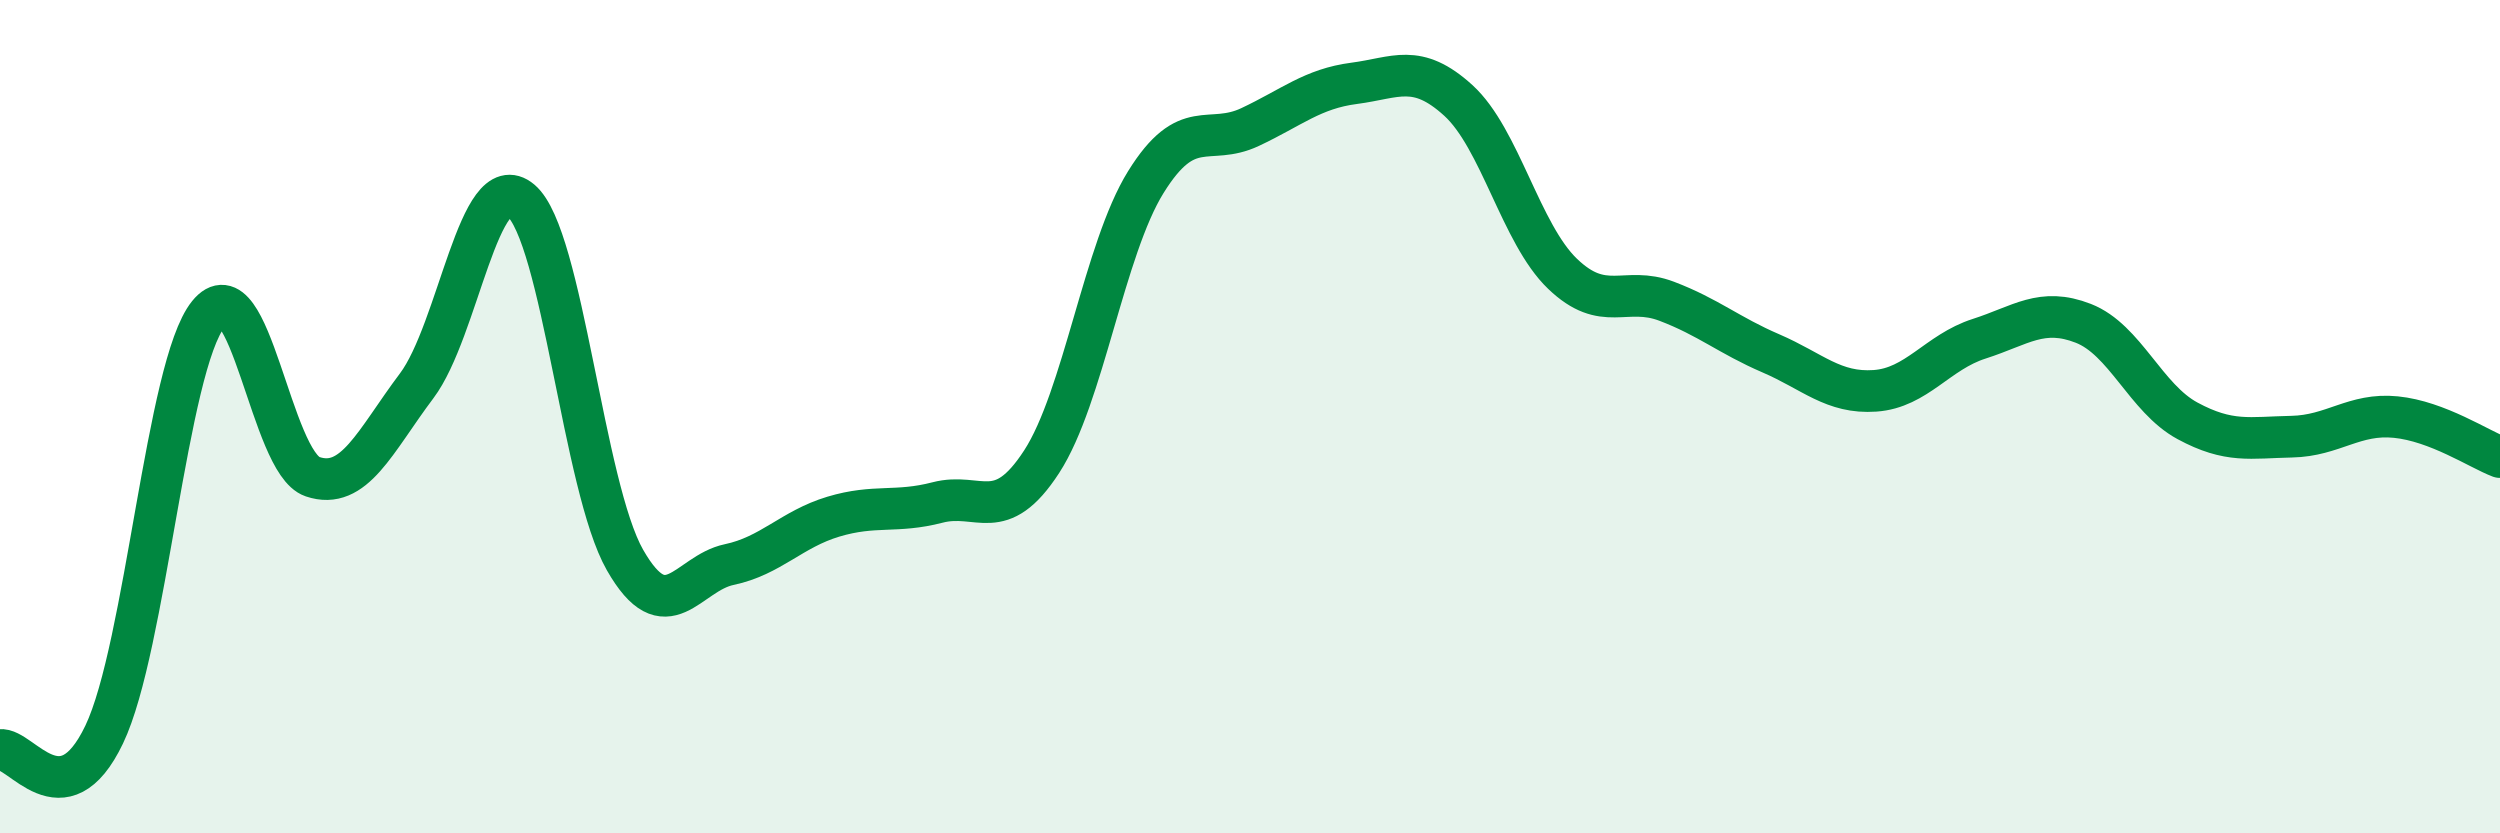
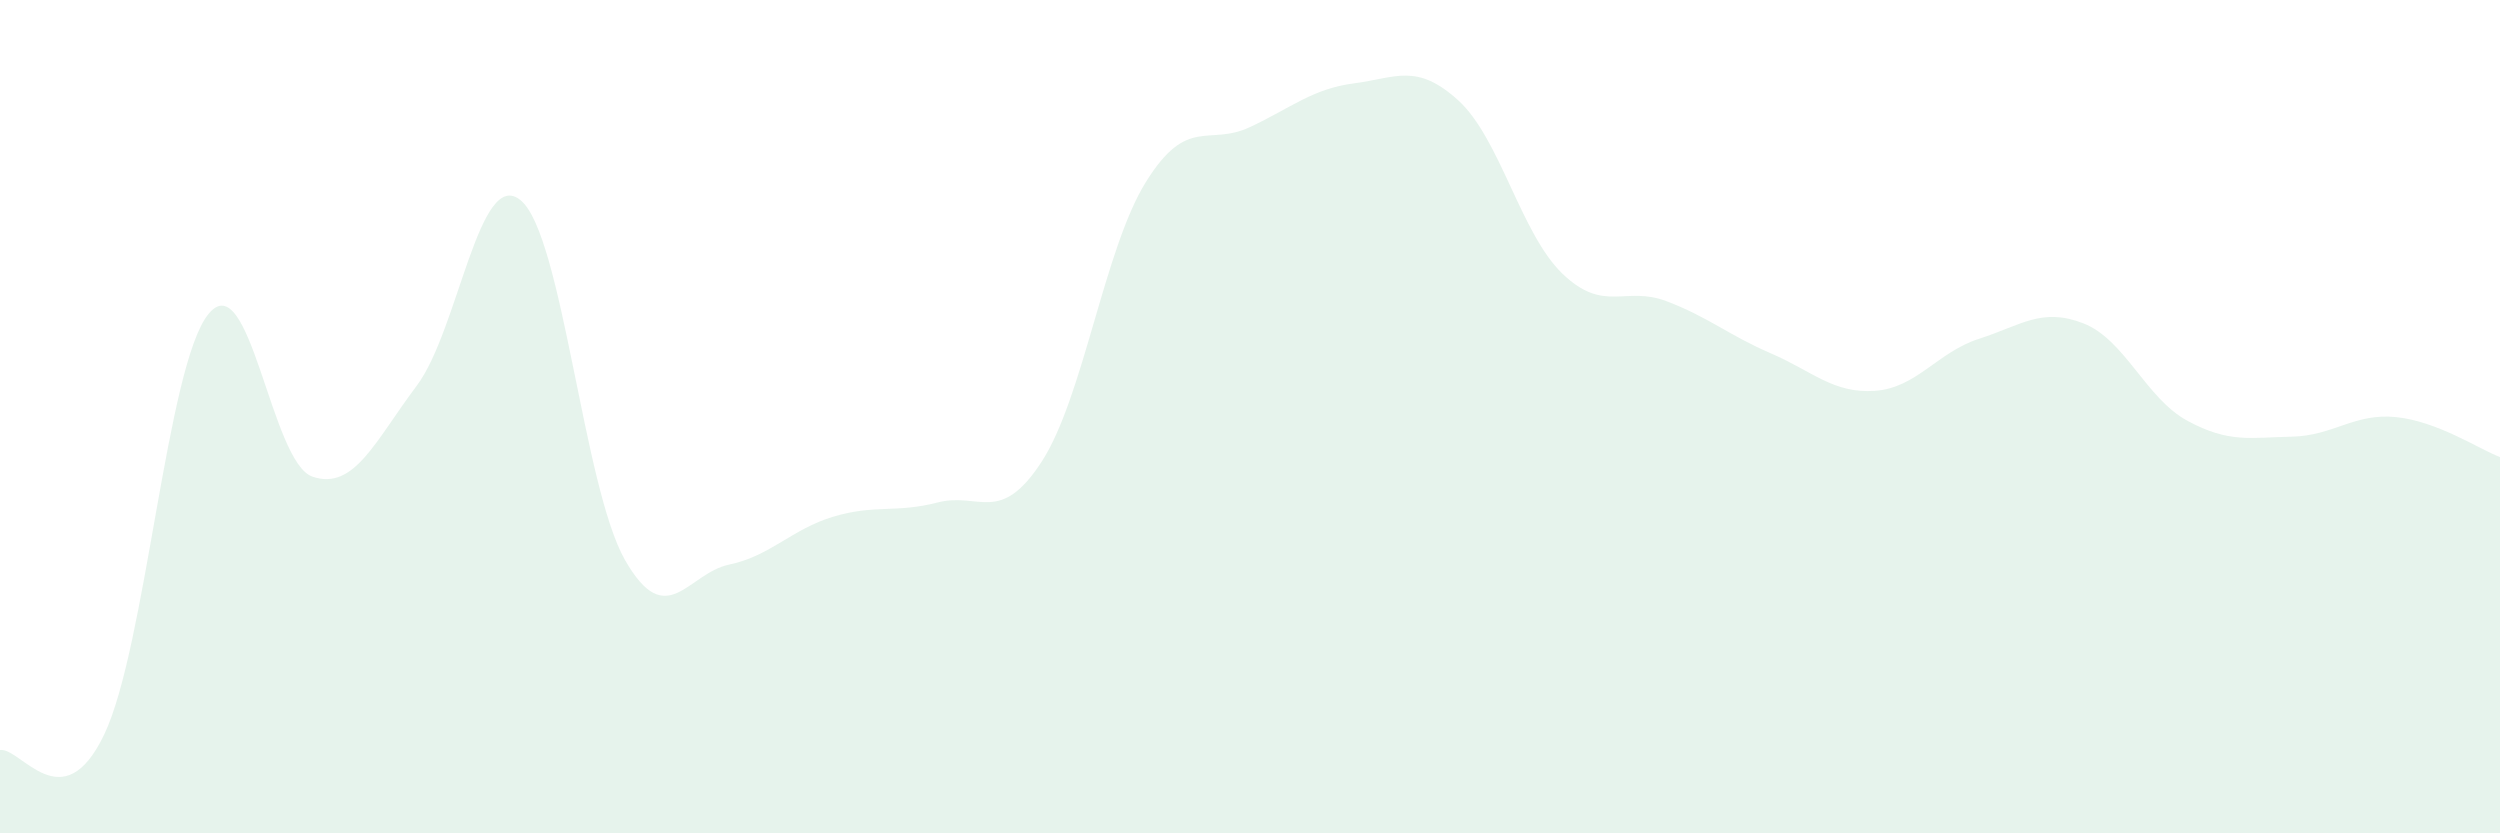
<svg xmlns="http://www.w3.org/2000/svg" width="60" height="20" viewBox="0 0 60 20">
  <path d="M 0,18 C 0.5,17.93 1.5,19.72 2.5,17.63 C 3.5,15.54 4,8.78 5,7.54 C 6,6.3 6.5,11.1 7.5,11.44 C 8.5,11.78 9,10.59 10,9.26 C 11,7.93 11.5,3.97 12.5,4.81 C 13.5,5.65 14,11.69 15,13.44 C 16,15.19 16.5,13.76 17.5,13.55 C 18.5,13.34 19,12.7 20,12.4 C 21,12.1 21.5,12.32 22.5,12.06 C 23.5,11.8 24,12.62 25,11.08 C 26,9.54 26.5,5.98 27.5,4.37 C 28.5,2.76 29,3.52 30,3.05 C 31,2.58 31.5,2.13 32.5,2 C 33.5,1.87 34,1.5 35,2.41 C 36,3.32 36.5,5.61 37.5,6.57 C 38.5,7.53 39,6.85 40,7.23 C 41,7.61 41.5,8.05 42.5,8.48 C 43.5,8.91 44,9.45 45,9.38 C 46,9.31 46.5,8.45 47.5,8.13 C 48.5,7.81 49,7.37 50,7.76 C 51,8.15 51.5,9.56 52.5,10.1 C 53.5,10.64 54,10.5 55,10.48 C 56,10.46 56.5,9.91 57.5,10.01 C 58.5,10.11 59.5,10.78 60,10.97L60 20L0 20Z" fill="#008740" opacity="0.1" stroke-linecap="round" stroke-linejoin="round" />
-   <path d="M 0,18 C 0.5,17.93 1.5,19.72 2.5,17.63 C 3.5,15.54 4,8.78 5,7.54 C 6,6.3 6.5,11.1 7.5,11.44 C 8.5,11.78 9,10.59 10,9.26 C 11,7.93 11.5,3.97 12.5,4.81 C 13.5,5.65 14,11.69 15,13.44 C 16,15.19 16.5,13.76 17.5,13.55 C 18.5,13.34 19,12.7 20,12.4 C 21,12.1 21.5,12.32 22.5,12.06 C 23.5,11.8 24,12.62 25,11.08 C 26,9.54 26.5,5.98 27.5,4.37 C 28.5,2.76 29,3.52 30,3.05 C 31,2.58 31.5,2.13 32.5,2 C 33.5,1.87 34,1.5 35,2.41 C 36,3.32 36.5,5.61 37.5,6.57 C 38.5,7.53 39,6.85 40,7.23 C 41,7.61 41.5,8.05 42.5,8.48 C 43.5,8.91 44,9.45 45,9.38 C 46,9.31 46.5,8.45 47.5,8.13 C 48.5,7.81 49,7.37 50,7.76 C 51,8.15 51.5,9.56 52.5,10.1 C 53.5,10.64 54,10.5 55,10.48 C 56,10.46 56.5,9.91 57.5,10.01 C 58.5,10.11 59.5,10.78 60,10.97" stroke="#008740" stroke-width="1" fill="none" stroke-linecap="round" stroke-linejoin="round" />
</svg>